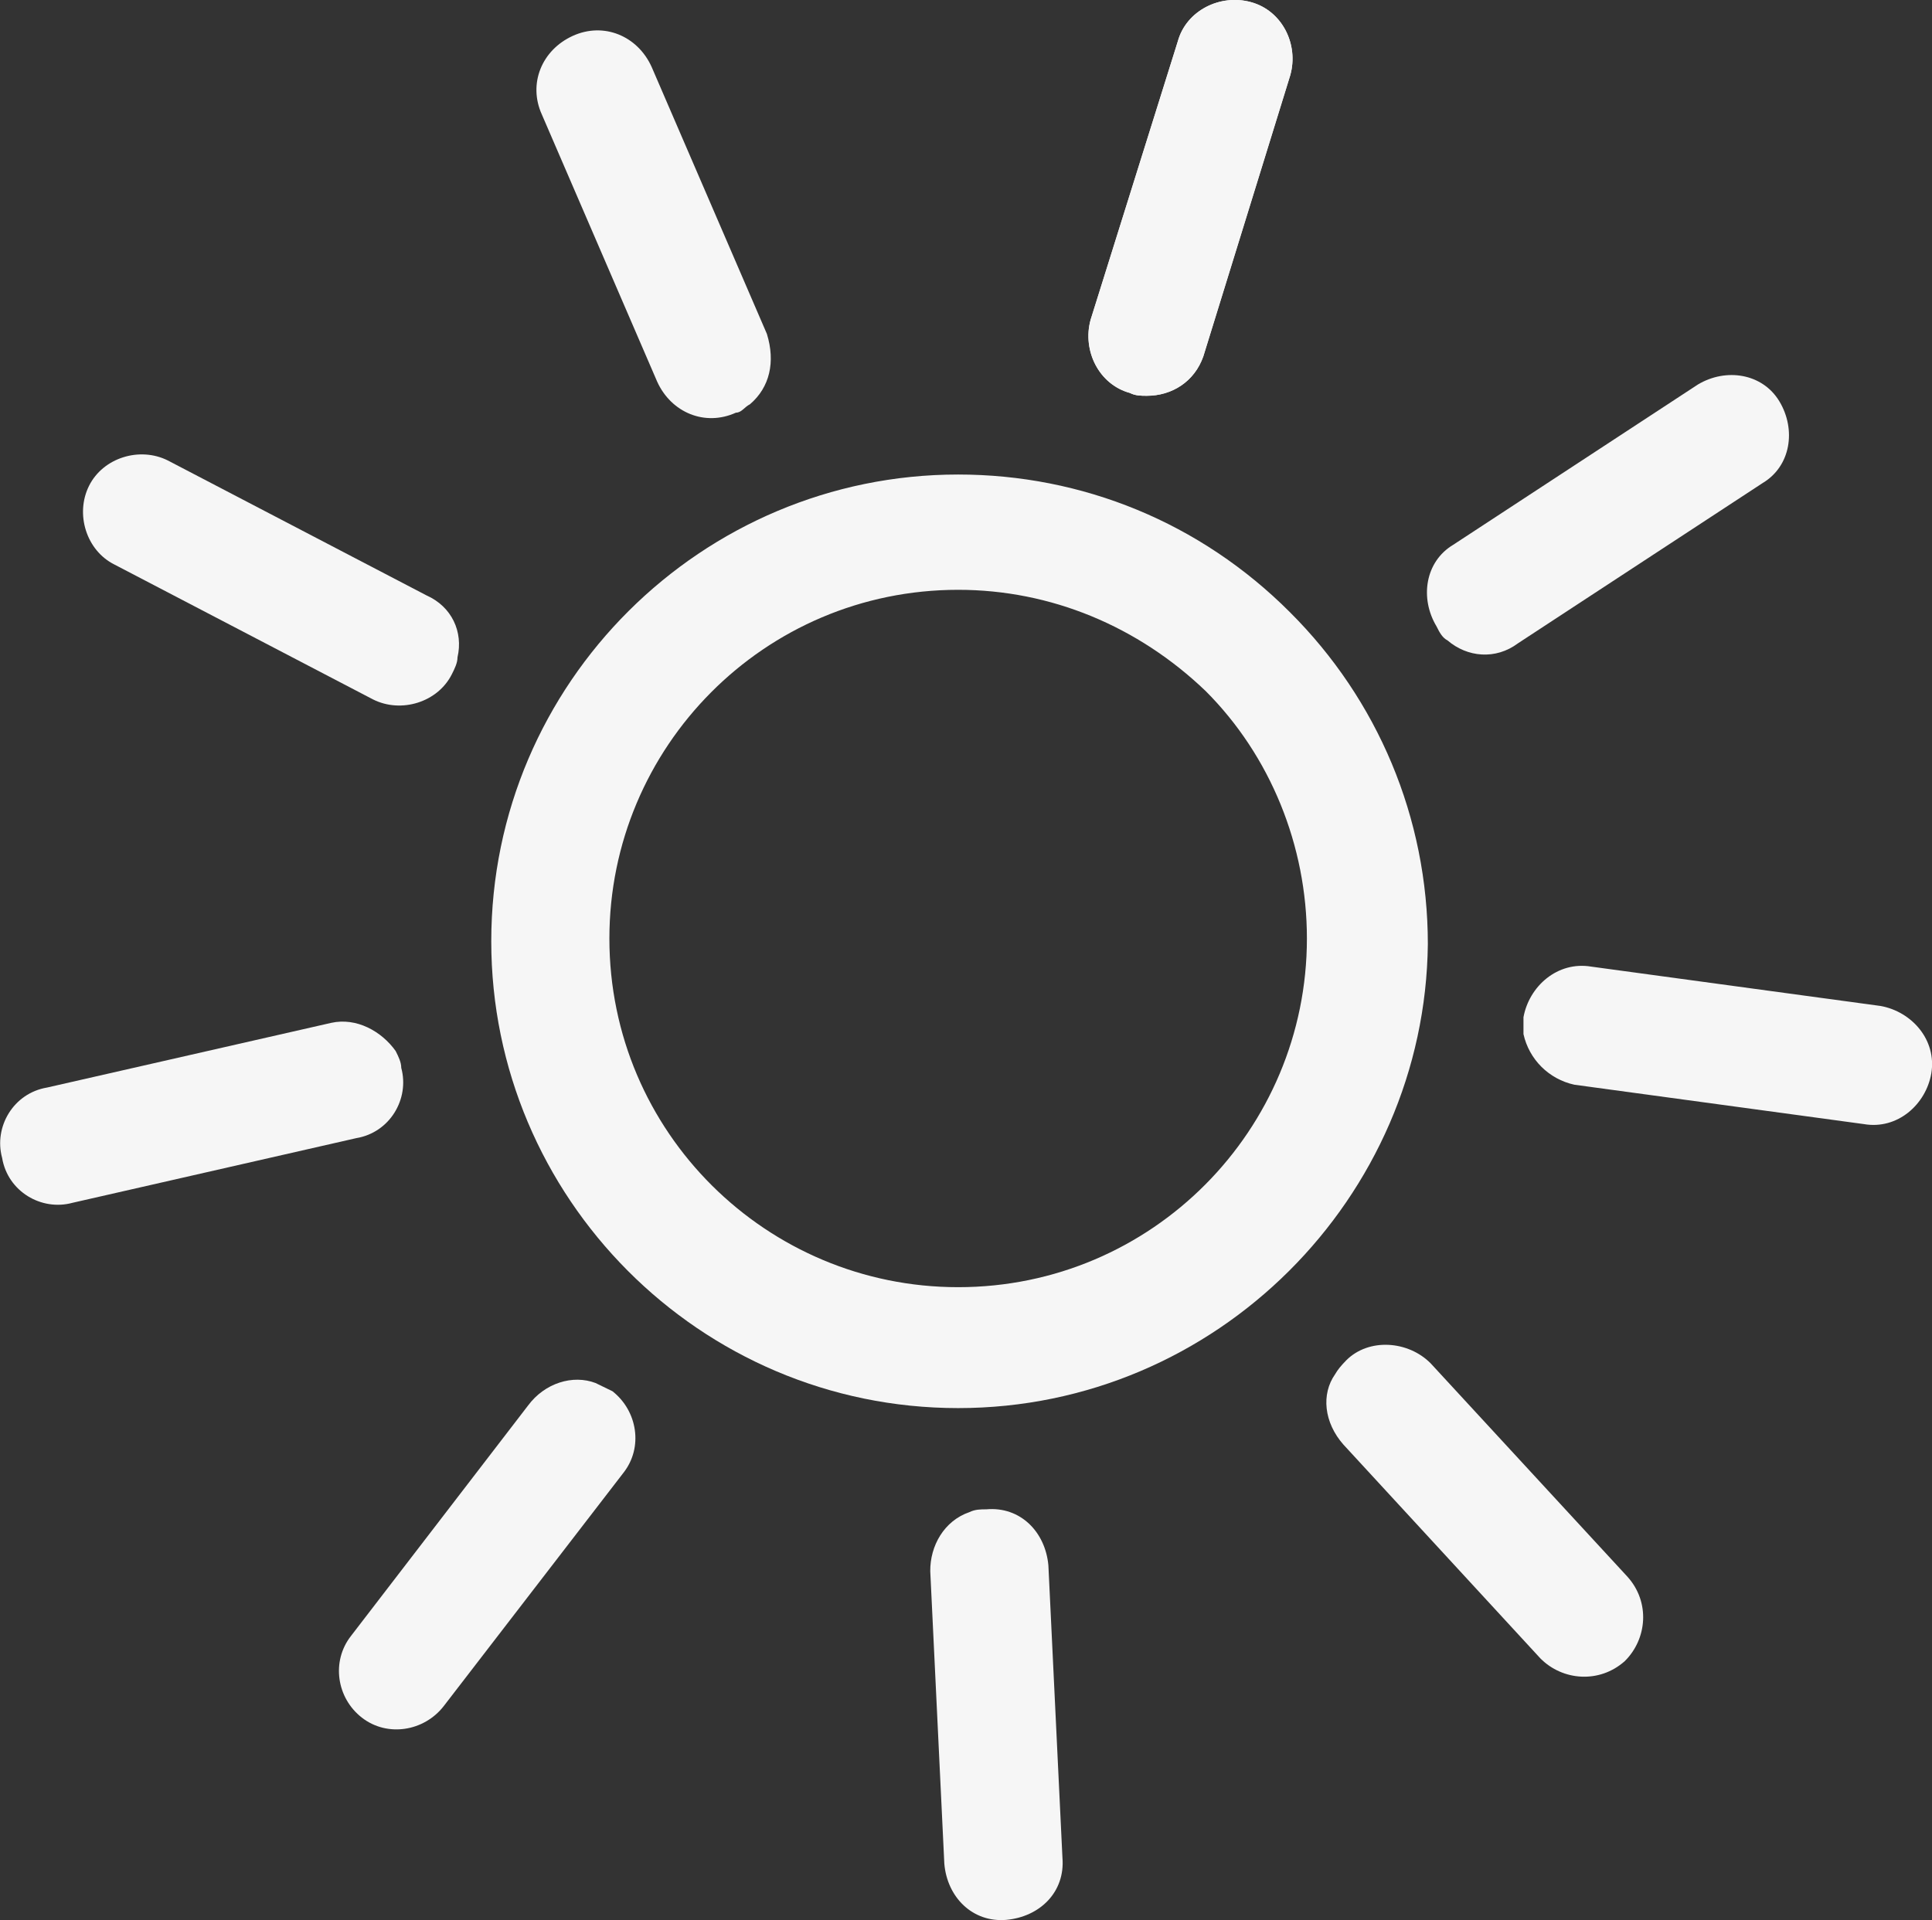
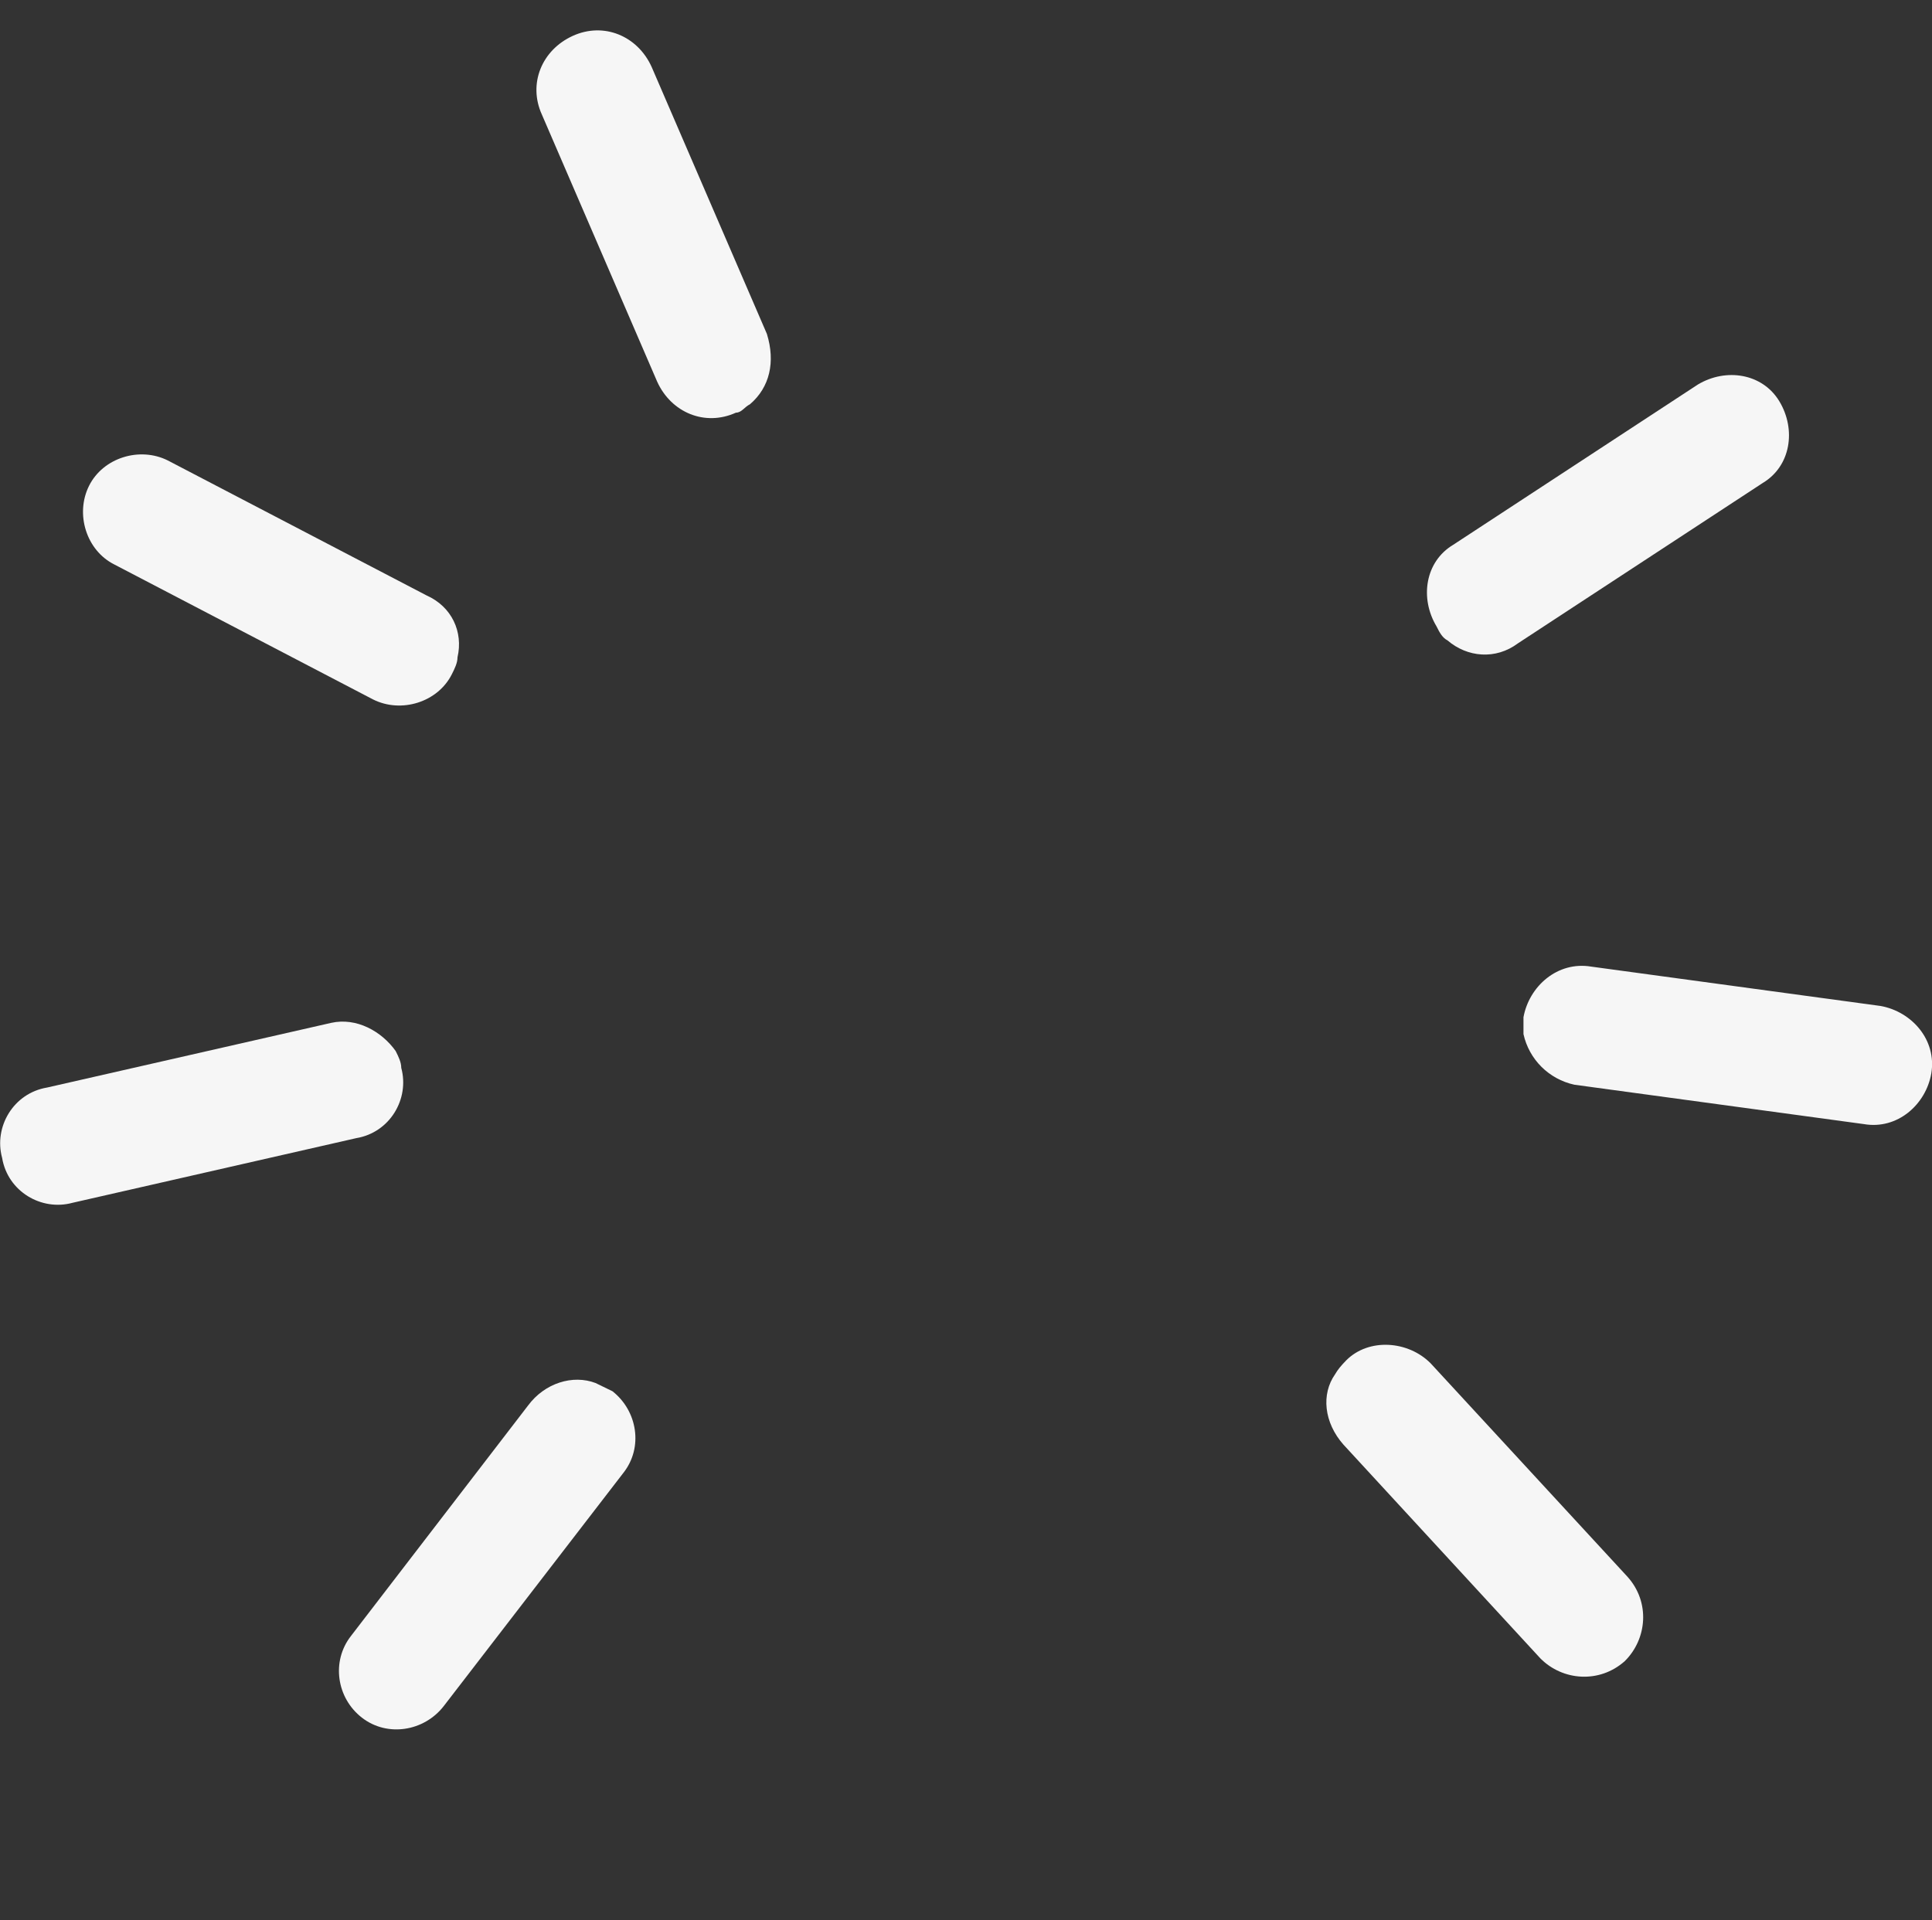
<svg xmlns="http://www.w3.org/2000/svg" version="1.1" id="Livello_1" x="0px" y="0px" width="8.243px" height="8.194px" viewBox="0 0 8.243 8.194" enable-background="new 0 0 8.243 8.194" xml:space="preserve">
  <rect x="0" y="0" width="8.243" height="8.194" fill="#333333" stroke="none" />
  <g>
-     <path fill="#F6F6F6" d="M4.088,6.009c-1.104,0-1.992-0.9-1.992-1.992c0-1.104,0.9-1.992,1.992-1.992l0,0   c0.528,0,1.033,0.204,1.416,0.588c0.373,0.372,0.588,0.876,0.588,1.416C6.08,5.109,5.192,6.009,4.088,6.009z M4.088,2.517   c-0.828,0-1.488,0.672-1.488,1.488c0,0.828,0.672,1.488,1.488,1.488c0.828,0,1.488-0.672,1.488-1.488   c0-0.396-0.156-0.78-0.432-1.056C4.856,2.673,4.484,2.517,4.088,2.517z" />
    <g>
-       <path fill="#F6F6F6" d="M4.893,1.689c-0.024,0-0.049,0-0.072-0.012c-0.132-0.036-0.204-0.18-0.168-0.312l0.372-1.188    c0.036-0.132,0.181-0.204,0.312-0.168c0.133,0.036,0.205,0.18,0.168,0.312l-0.371,1.2C5.096,1.629,5,1.689,4.893,1.689z" />
      <path fill="#F6F6F6" d="M3.2,1.725c-0.024,0.012-0.036,0.036-0.06,0.036c-0.132,0.06-0.276,0-0.336-0.132l-0.492-1.14    c-0.06-0.132,0-0.276,0.132-0.336s0.276,0,0.336,0.132l0.492,1.14C3.309,1.545,3.284,1.653,3.2,1.725z" />
      <path fill="#F6F6F6" d="M1.952,2.805c0,0.024-0.012,0.048-0.024,0.072c-0.06,0.12-0.216,0.168-0.336,0.108L0.488,2.409    C0.368,2.349,0.32,2.193,0.38,2.073s0.216-0.168,0.336-0.108L1.82,2.541C1.928,2.589,1.977,2.697,1.952,2.805z" />
      <path fill="#F6F6F6" d="M1.688,4.485C1.7,4.509,1.712,4.533,1.712,4.557c0.036,0.132-0.048,0.276-0.192,0.3L0.309,5.133    c-0.132,0.036-0.276-0.048-0.3-0.192c-0.036-0.132,0.048-0.276,0.192-0.3l1.212-0.276C1.521,4.341,1.628,4.401,1.688,4.485z" />
      <path fill="#F6F6F6" d="M2.541,5.902c0.024,0.012,0.048,0.023,0.072,0.035C2.72,6.021,2.745,6.177,2.66,6.285L1.893,7.281    C1.809,7.389,1.652,7.414,1.544,7.33S1.413,7.09,1.497,6.982l0.756-0.984C2.324,5.902,2.444,5.865,2.541,5.902z" />
-       <path fill="#F6F6F6" d="M4.136,6.453C4.16,6.441,4.185,6.441,4.208,6.441C4.353,6.428,4.46,6.537,4.473,6.68l0.06,1.248    c0.012,0.146-0.096,0.252-0.24,0.265c-0.144,0.012-0.252-0.097-0.264-0.24l-0.06-1.248C3.968,6.597,4.028,6.49,4.136,6.453z" />
      <path fill="#F6F6F6" d="M5.696,5.865c0.013-0.022,0.024-0.035,0.048-0.06c0.096-0.096,0.264-0.084,0.36,0.013l0.84,0.911    c0.097,0.108,0.084,0.265-0.012,0.36c-0.108,0.096-0.265,0.084-0.36-0.012l-0.84-0.912C5.648,6.07,5.637,5.949,5.696,5.865z" />
      <path fill="#F6F6F6" d="M6.5,4.413c0-0.024,0-0.048,0-0.072c0.024-0.132,0.145-0.24,0.289-0.216l1.235,0.168    c0.132,0.024,0.24,0.144,0.216,0.288C8.217,4.713,8.096,4.822,7.952,4.797L6.717,4.629C6.608,4.605,6.524,4.521,6.5,4.413z" />
      <path fill="#F6F6F6" d="M6.176,2.733c-0.023-0.012-0.035-0.036-0.047-0.06C6.057,2.553,6.08,2.397,6.2,2.325l1.044-0.684    c0.12-0.072,0.276-0.048,0.348,0.072c0.072,0.12,0.049,0.276-0.071,0.348L6.477,2.745C6.381,2.817,6.26,2.805,6.176,2.733z" />
-       <path fill="#F6F6F6" d="M4.893,1.689c-0.024,0-0.049,0-0.072-0.012c-0.132-0.036-0.204-0.18-0.168-0.312l0.372-1.188    c0.036-0.132,0.181-0.204,0.312-0.168c0.133,0.036,0.205,0.18,0.168,0.312l-0.371,1.2C5.096,1.629,5,1.689,4.893,1.689z" />
    </g>
  </g>
</svg>